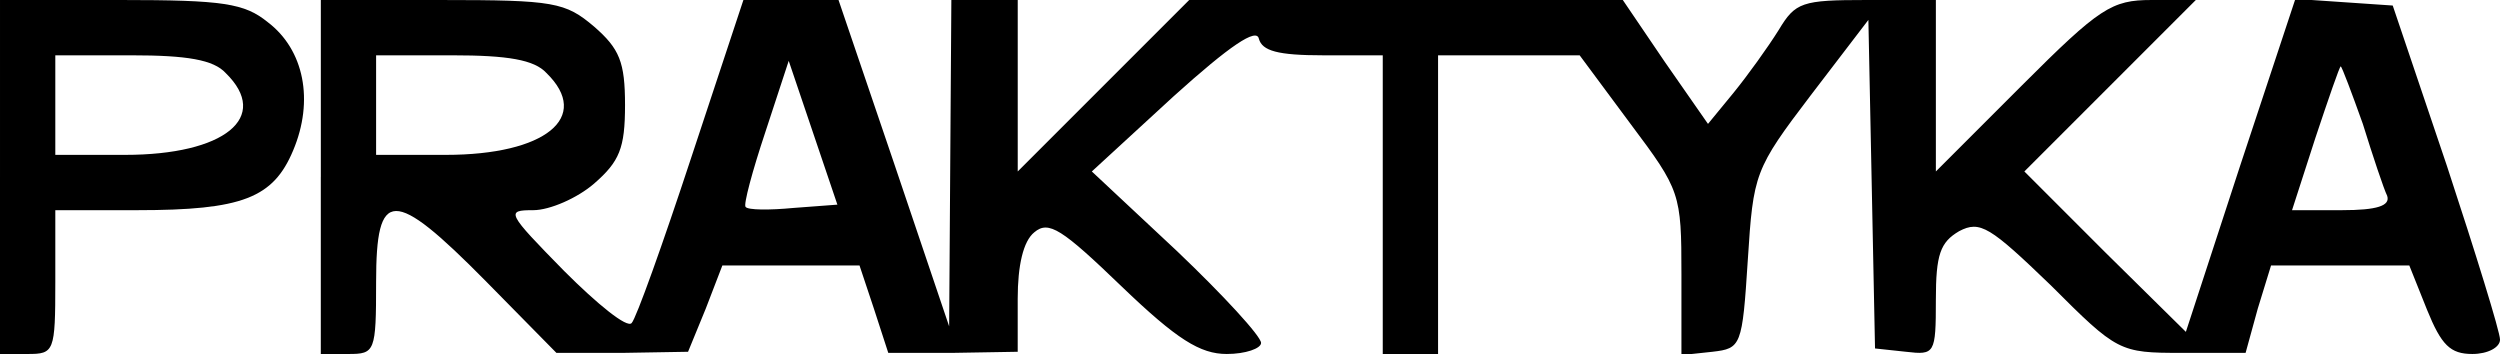
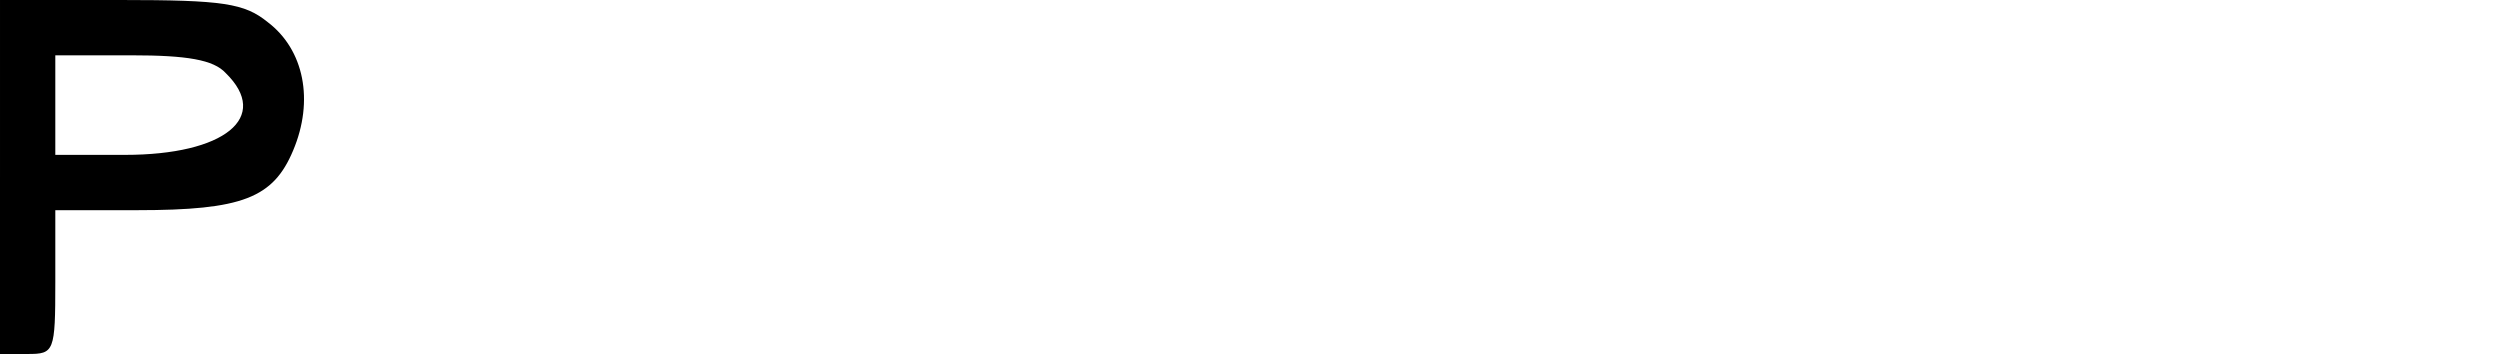
<svg xmlns="http://www.w3.org/2000/svg" version="1.0" width="226" height="32" viewBox="0 0 226 32" preserveAspectRatio="xMidYMid meet">
  <g transform="translate(0,32) scale(0.1,-0.1)" fill="#000000" stroke="none">
    <path d="M0 160 l0 -160 25 0 c24 0 25 2 25 65 l0 65 74 0 c95 0 123 11 141 54 19 45 10 91 -23 116 -21 17 -40 20 -133 20 l-109 0 0 -160z m204 94 c41 -40 -1 -74 -91 -74 l-63 0 0 45 0 45 69 0 c50 0 74 -4 85 -16z" />
-     <path d="M290 160 l0 -160 25 0 c24 0 25 2 25 65 0 85 15 86 99 1 l64 -65 60 0 59 1 16 39 15 39 62 0 62 0 13 -39 13 -40 58 0 59 1 0 48 c0 30 5 52 15 60 13 11 25 3 79 -49 50 -48 71 -61 95 -61 17 0 31 5 31 10 0 6 -34 43 -76 83 l-77 72 74 68 c51 46 75 62 77 52 3 -11 17 -15 58 -15 l54 0 0 -135 0 -135 25 0 25 0 0 135 0 135 64 0 64 0 46 -62 c45 -60 46 -63 46 -136 l0 -73 28 3 c26 3 27 5 32 83 5 78 6 82 57 149 l52 68 3 -148 3 -149 28 -3 c26 -3 27 -2 27 47 0 41 4 52 21 62 19 10 28 4 83 -49 60 -60 62 -61 118 -61 l58 0 11 40 12 39 62 0 63 0 16 -40 c13 -32 21 -40 41 -40 14 0 25 6 25 13 0 7 -22 78 -48 157 l-49 145 -44 3 -44 3 -50 -151 -49 -150 -73 72 -73 73 77 77 78 78 -40 0 c-36 0 -47 -7 -117 -77 l-78 -78 0 78 0 77 -63 0 c-58 0 -64 -2 -79 -27 -10 -16 -28 -41 -41 -57 l-23 -28 -39 56 -38 56 -196 0 -196 0 -77 -77 -78 -78 0 78 0 77 -30 0 -30 0 -1 -147 -1 -148 -50 148 -50 147 -43 0 -43 0 -47 -142 c-26 -79 -50 -146 -54 -150 -4 -5 -31 17 -61 47 -52 53 -53 55 -28 55 15 0 40 11 55 24 23 20 28 32 28 71 0 39 -5 51 -28 71 -26 22 -36 24 -138 24 l-109 0 0 -160z m204 94 c41 -40 -1 -74 -91 -74 l-63 0 0 45 0 45 69 0 c50 0 74 -4 85 -16z m223 -122 c-21 -2 -41 -2 -43 1 -2 2 6 32 18 68 l21 64 22 -65 22 -65 -40 -3z m1419 76 c9 -29 19 -59 22 -65 3 -9 -9 -13 -41 -13 l-45 0 21 65 c12 36 22 65 23 65 1 0 10 -24 20 -52z" />
  </g>
</svg>